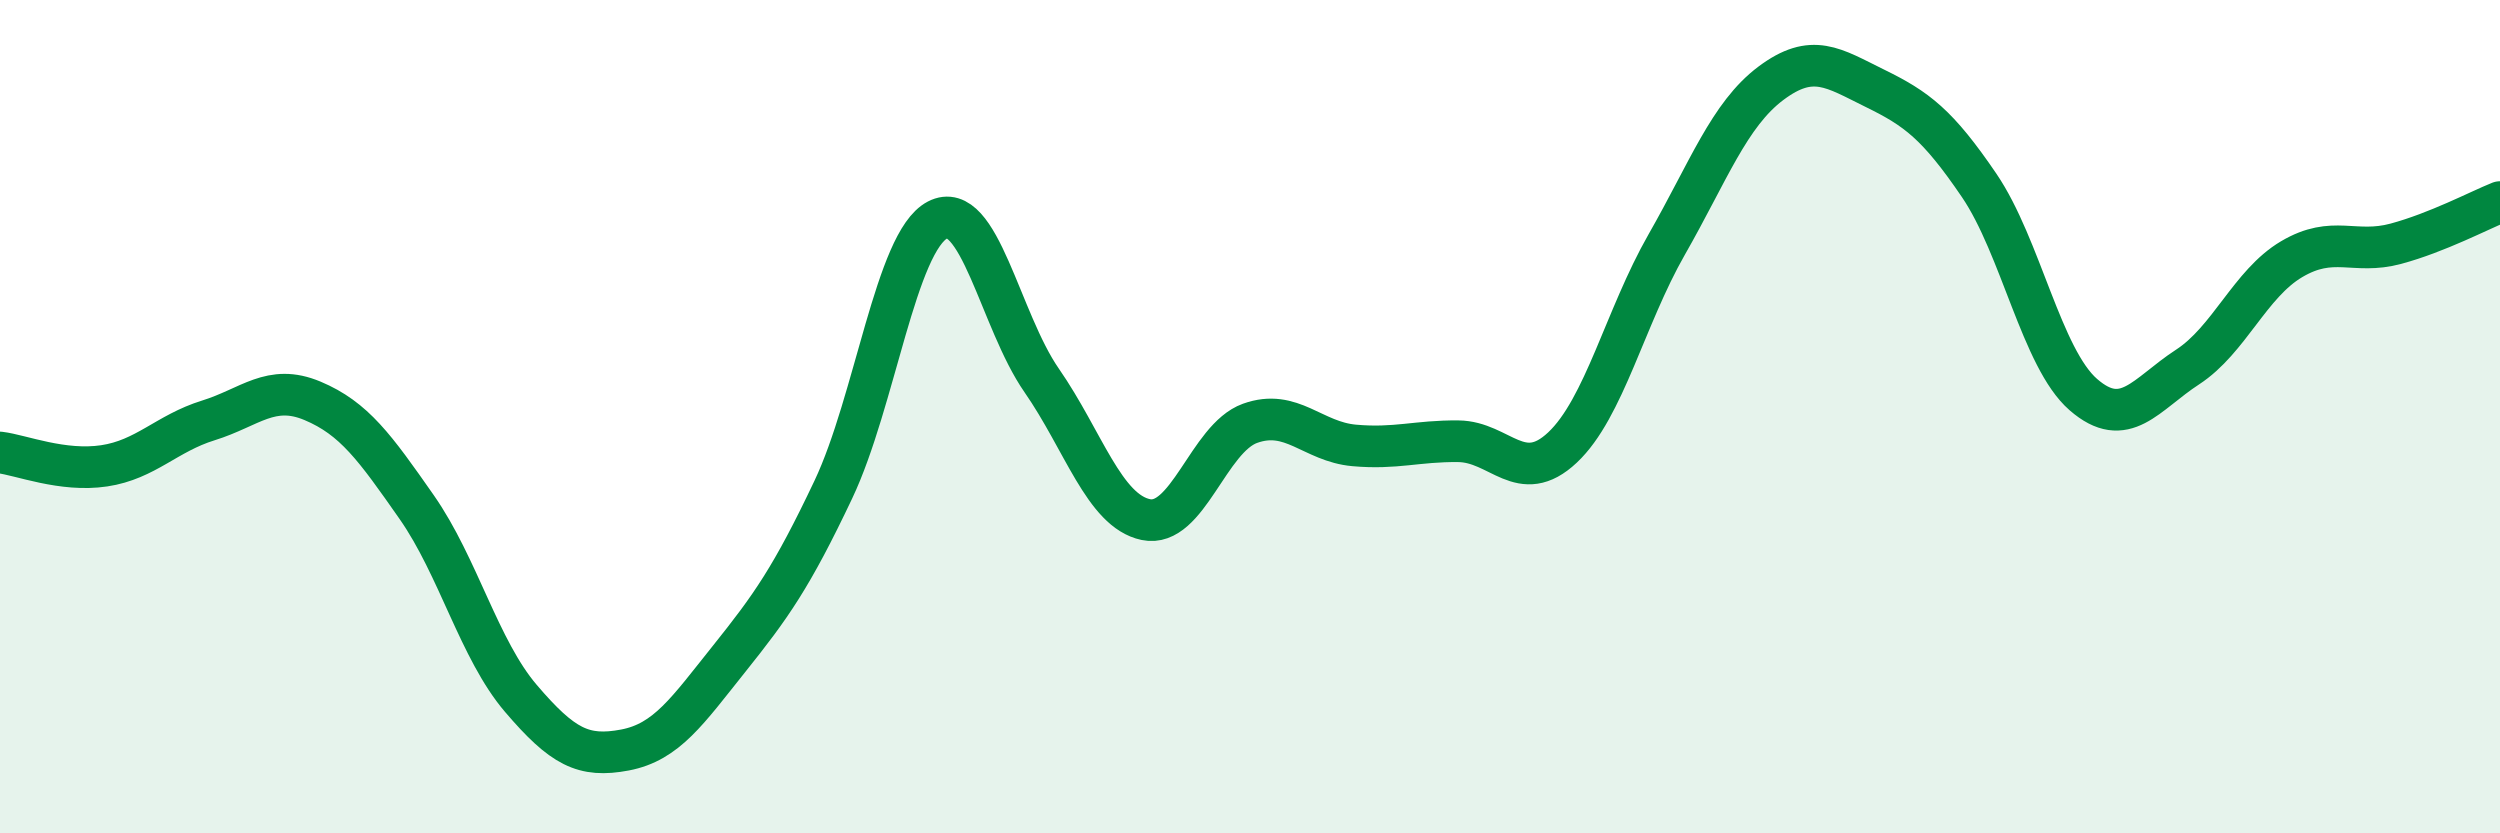
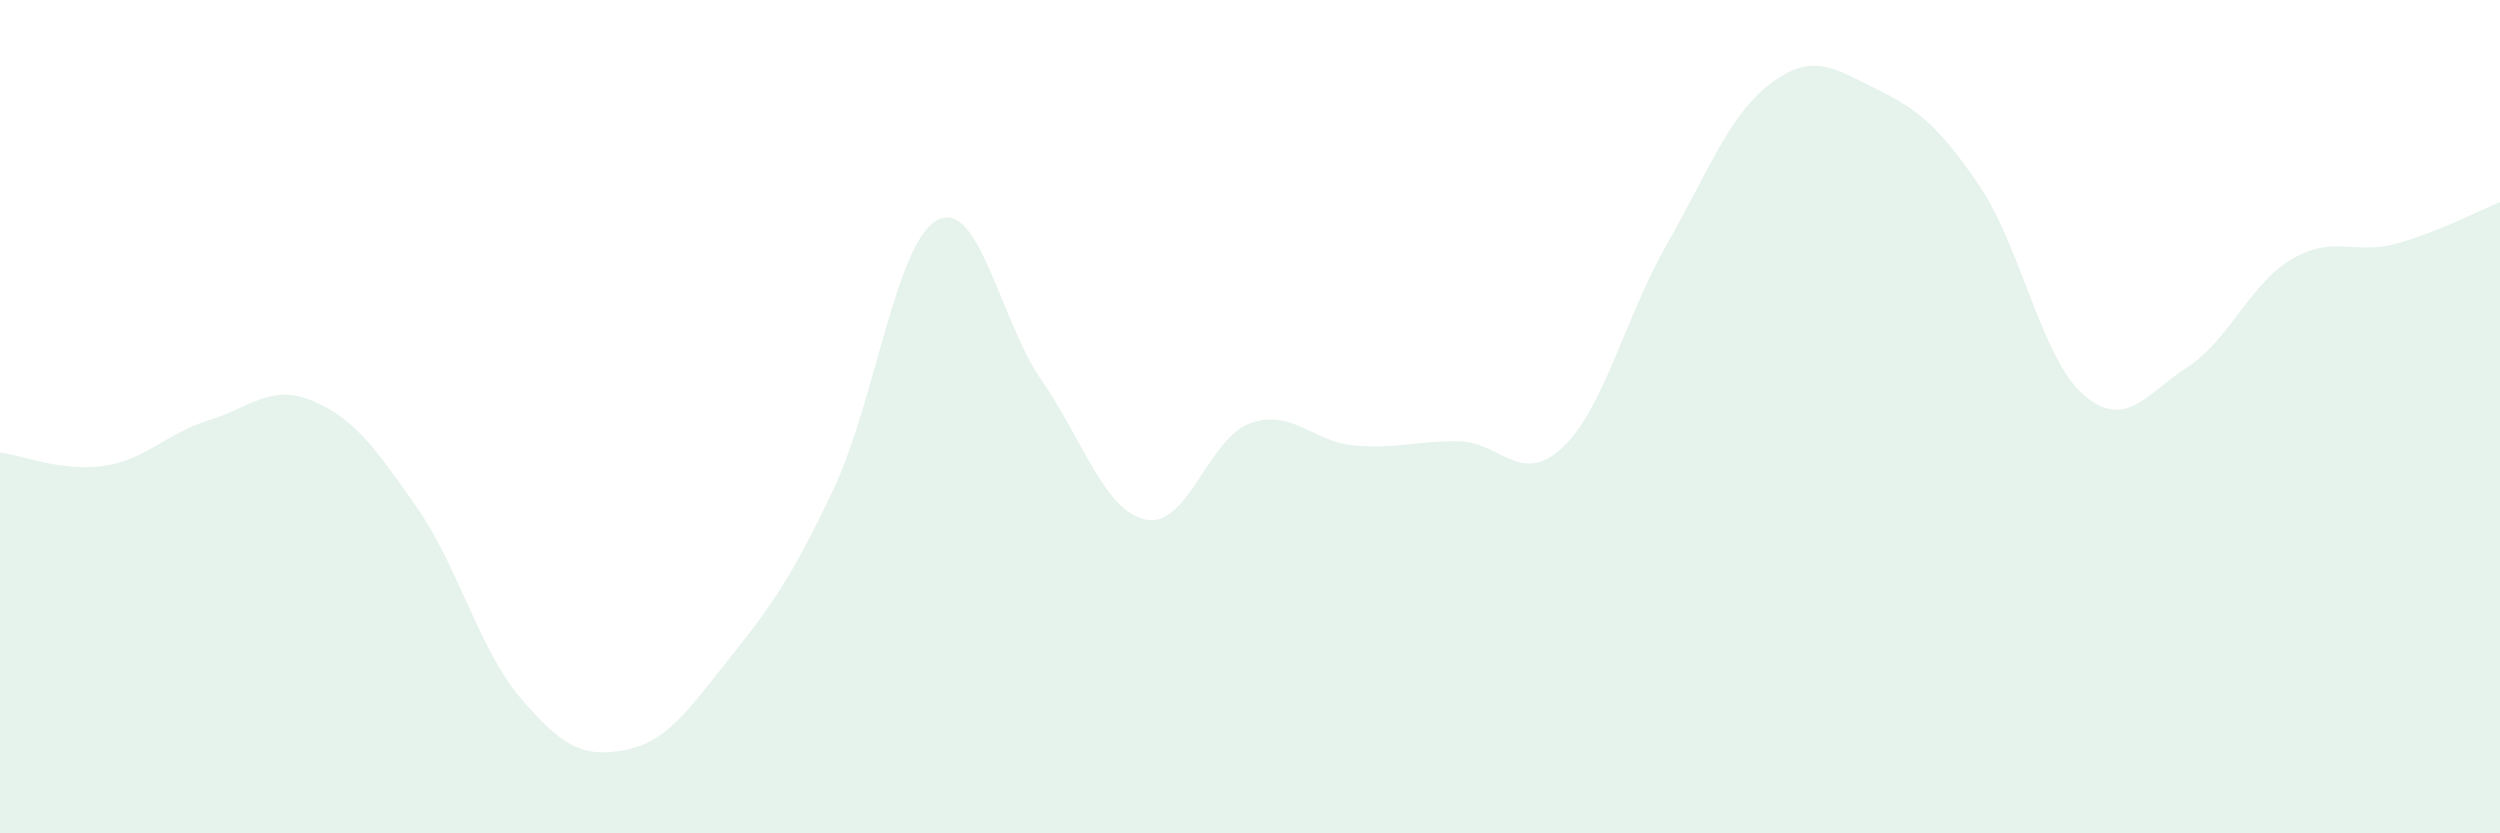
<svg xmlns="http://www.w3.org/2000/svg" width="60" height="20" viewBox="0 0 60 20">
  <path d="M 0,10.86 C 0.5,10.92 1.5,11.33 2.5,11.18 C 3.5,11.03 4,10.4 5,10.09 C 6,9.78 6.5,9.2 7.5,9.62 C 8.5,10.04 9,10.74 10,12.17 C 11,13.6 11.5,15.59 12.5,16.76 C 13.5,17.93 14,18.19 15,18 C 16,17.81 16.5,17.06 17.5,15.81 C 18.5,14.56 19,13.86 20,11.75 C 21,9.64 21.5,5.8 22.5,5.28 C 23.5,4.76 24,7.69 25,9.13 C 26,10.57 26.5,12.26 27.5,12.47 C 28.5,12.68 29,10.52 30,10.16 C 31,9.8 31.5,10.6 32.5,10.69 C 33.5,10.78 34,10.58 35,10.59 C 36,10.6 36.5,11.68 37.5,10.74 C 38.5,9.8 39,7.62 40,5.87 C 41,4.12 41.5,2.75 42.5,2 C 43.5,1.25 44,1.63 45,2.12 C 46,2.61 46.5,2.98 47.5,4.45 C 48.5,5.92 49,8.6 50,9.47 C 51,10.34 51.5,9.46 52.5,8.81 C 53.5,8.16 54,6.81 55,6.22 C 56,5.63 56.5,6.12 57.5,5.85 C 58.5,5.58 59.5,5.05 60,4.85L60 20L0 20Z" fill="#008740" opacity="0.1" stroke-linecap="round" stroke-linejoin="round" />
-   <path d="M 0,10.86 C 0.5,10.92 1.5,11.33 2.5,11.18 C 3.5,11.03 4,10.4 5,10.09 C 6,9.78 6.5,9.2 7.5,9.62 C 8.5,10.04 9,10.74 10,12.17 C 11,13.6 11.5,15.59 12.5,16.76 C 13.5,17.93 14,18.19 15,18 C 16,17.81 16.5,17.06 17.5,15.81 C 18.5,14.56 19,13.86 20,11.75 C 21,9.64 21.5,5.8 22.5,5.28 C 23.5,4.76 24,7.69 25,9.13 C 26,10.57 26.5,12.26 27.5,12.47 C 28.5,12.68 29,10.52 30,10.16 C 31,9.8 31.5,10.6 32.5,10.69 C 33.5,10.78 34,10.58 35,10.59 C 36,10.6 36.5,11.68 37.5,10.74 C 38.5,9.8 39,7.62 40,5.87 C 41,4.12 41.5,2.75 42.5,2 C 43.5,1.25 44,1.63 45,2.12 C 46,2.61 46.5,2.98 47.5,4.45 C 48.5,5.92 49,8.6 50,9.47 C 51,10.34 51.5,9.46 52.5,8.81 C 53.5,8.16 54,6.81 55,6.22 C 56,5.63 56.5,6.12 57.5,5.85 C 58.5,5.58 59.5,5.05 60,4.85" stroke="#008740" stroke-width="1" fill="none" stroke-linecap="round" stroke-linejoin="round" />
</svg>